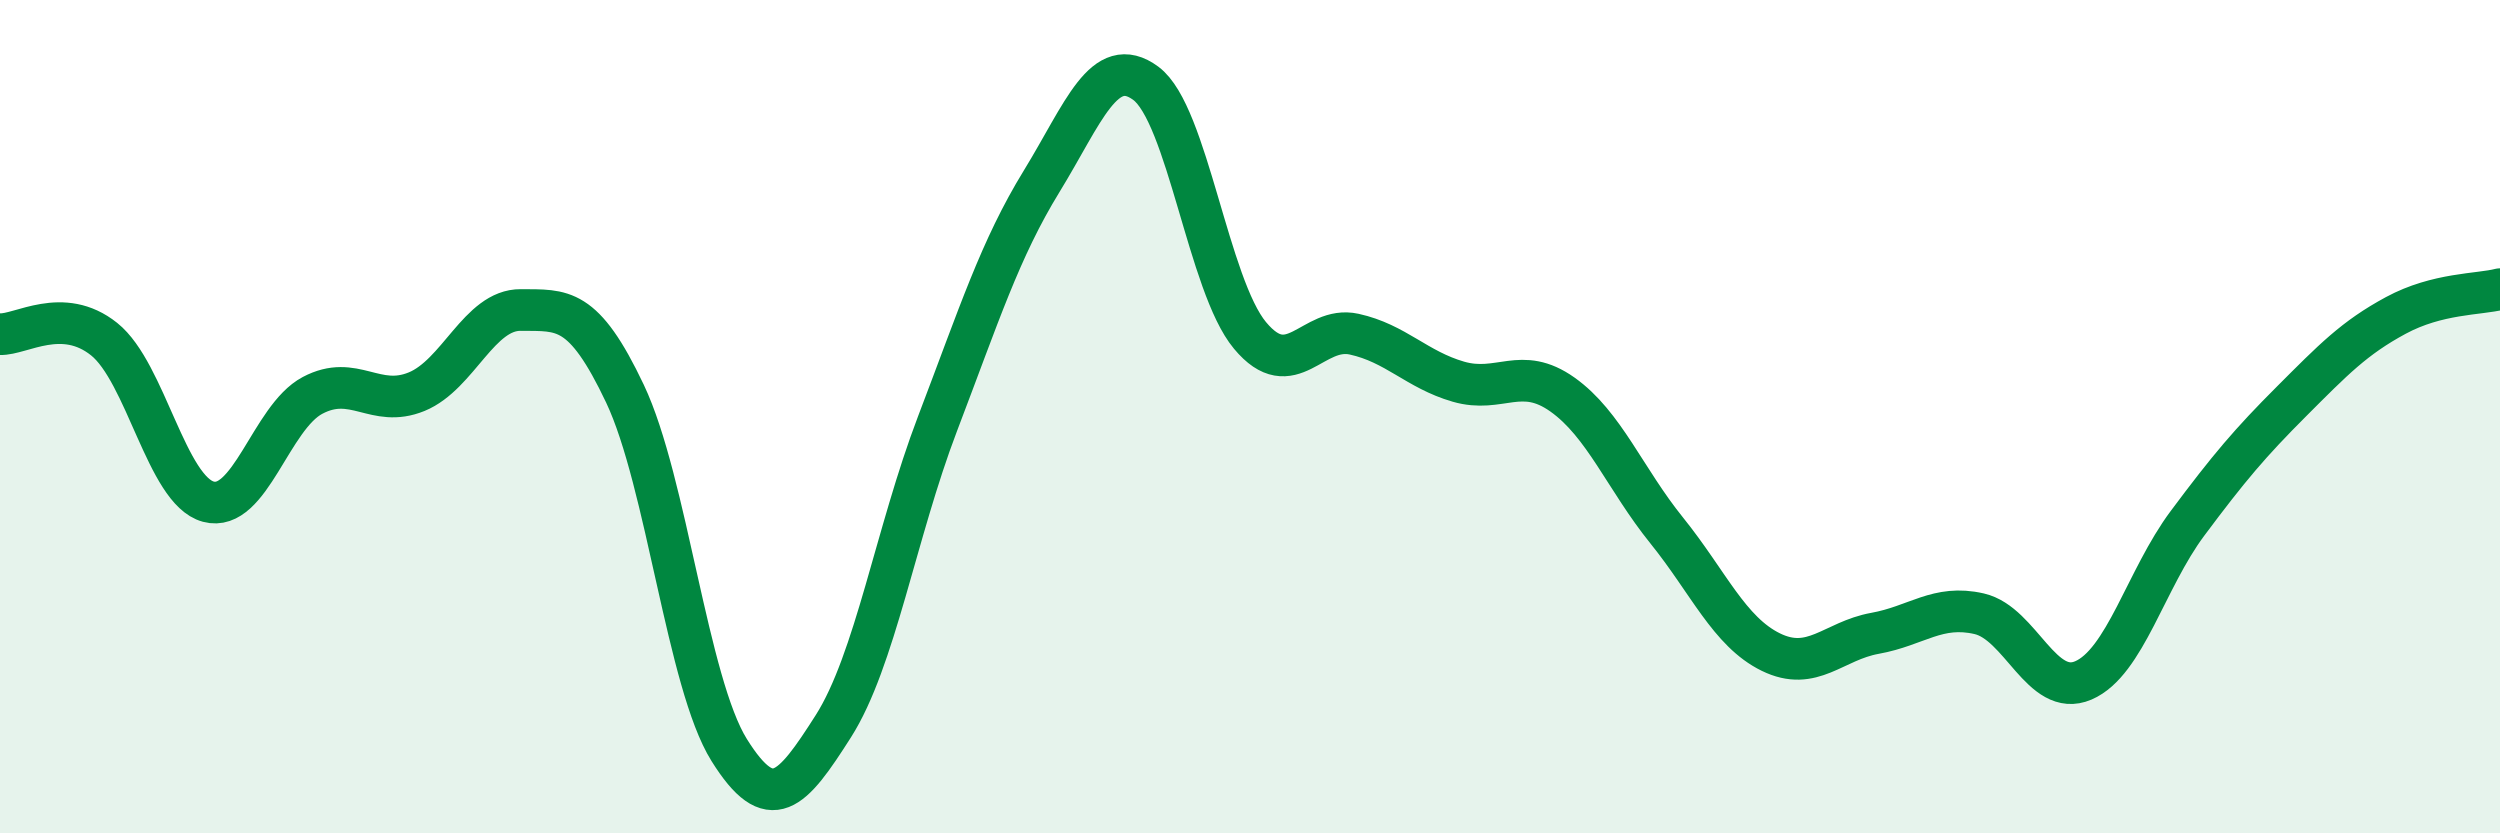
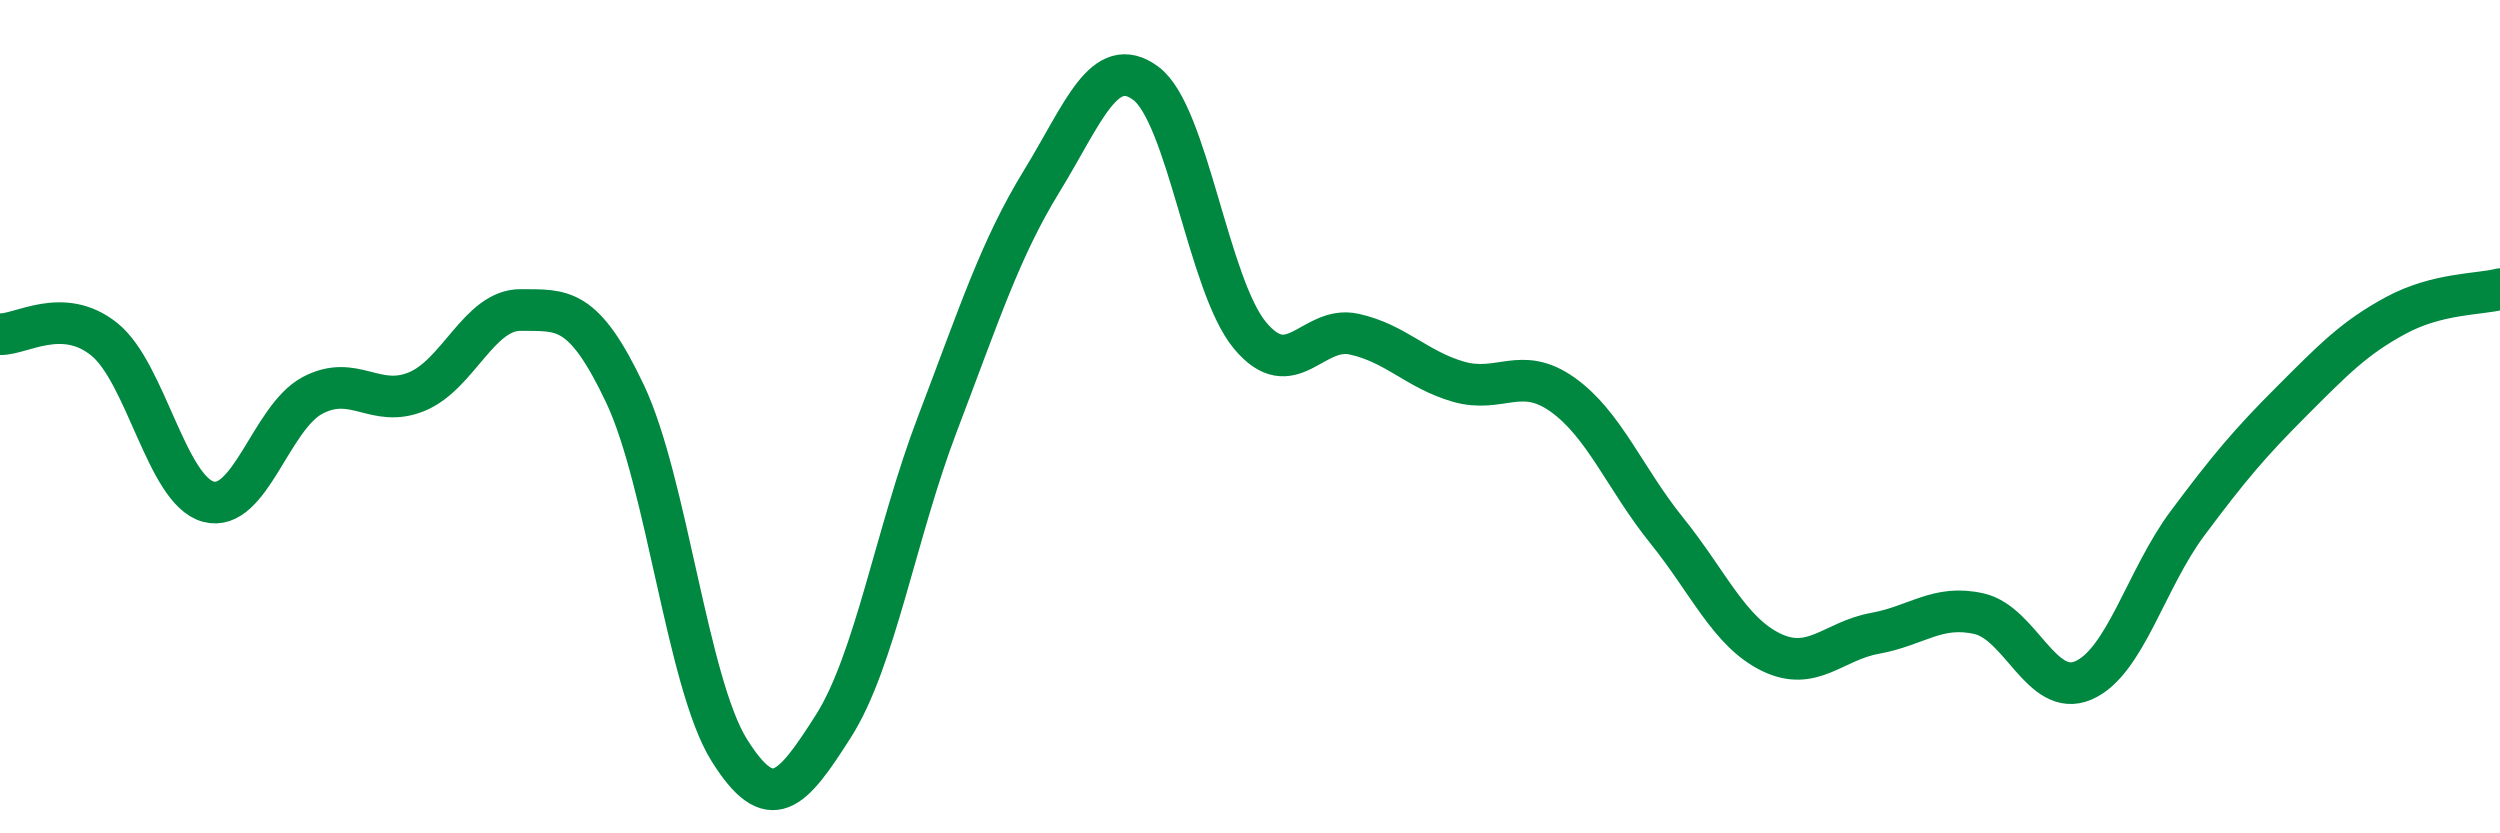
<svg xmlns="http://www.w3.org/2000/svg" width="60" height="20" viewBox="0 0 60 20">
-   <path d="M 0,8.02 C 0.5,8.04 1.5,7.34 2.5,8.14 C 3.5,8.94 4,11.77 5,12.04 C 6,12.31 6.5,10.02 7.5,9.49 C 8.5,8.96 9,9.81 10,9.4 C 11,8.99 11.5,7.43 12.5,7.44 C 13.5,7.45 14,7.34 15,9.45 C 16,11.56 16.5,16.4 17.5,18 C 18.5,19.6 19,19 20,17.43 C 21,15.86 21.5,12.79 22.5,10.17 C 23.5,7.55 24,5.98 25,4.35 C 26,2.72 26.5,1.26 27.5,2 C 28.5,2.74 29,6.85 30,8.05 C 31,9.25 31.5,7.8 32.5,8.02 C 33.5,8.24 34,8.87 35,9.16 C 36,9.45 36.5,8.76 37.5,9.47 C 38.5,10.18 39,11.49 40,12.73 C 41,13.97 41.5,15.16 42.5,15.65 C 43.5,16.14 44,15.38 45,15.2 C 46,15.02 46.5,14.5 47.5,14.73 C 48.5,14.96 49,16.76 50,16.33 C 51,15.9 51.5,13.9 52.5,12.56 C 53.5,11.22 54,10.63 55,9.63 C 56,8.63 56.5,8.11 57.5,7.57 C 58.5,7.03 59.5,7.07 60,6.94L60 20L0 20Z" fill="#008740" opacity="0.1" stroke-linecap="round" stroke-linejoin="round" />
  <path d="M 0,8.02 C 0.5,8.04 1.5,7.34 2.5,8.14 C 3.5,8.94 4,11.77 5,12.04 C 6,12.31 6.5,10.02 7.5,9.49 C 8.5,8.96 9,9.81 10,9.4 C 11,8.99 11.5,7.43 12.5,7.44 C 13.5,7.45 14,7.34 15,9.45 C 16,11.56 16.5,16.4 17.5,18 C 18.5,19.6 19,19 20,17.43 C 21,15.86 21.5,12.79 22.5,10.17 C 23.5,7.55 24,5.98 25,4.35 C 26,2.72 26.5,1.26 27.5,2 C 28.5,2.74 29,6.85 30,8.05 C 31,9.25 31.5,7.8 32.5,8.02 C 33.5,8.24 34,8.87 35,9.16 C 36,9.45 36.5,8.76 37.5,9.47 C 38.5,10.18 39,11.49 40,12.73 C 41,13.97 41.5,15.16 42.5,15.65 C 43.5,16.14 44,15.38 45,15.2 C 46,15.02 46.5,14.5 47.5,14.73 C 48.5,14.96 49,16.76 50,16.33 C 51,15.9 51.5,13.9 52.5,12.56 C 53.5,11.22 54,10.63 55,9.63 C 56,8.63 56.5,8.11 57.5,7.57 C 58.5,7.03 59.5,7.07 60,6.94" stroke="#008740" stroke-width="1" fill="none" stroke-linecap="round" stroke-linejoin="round" />
</svg>